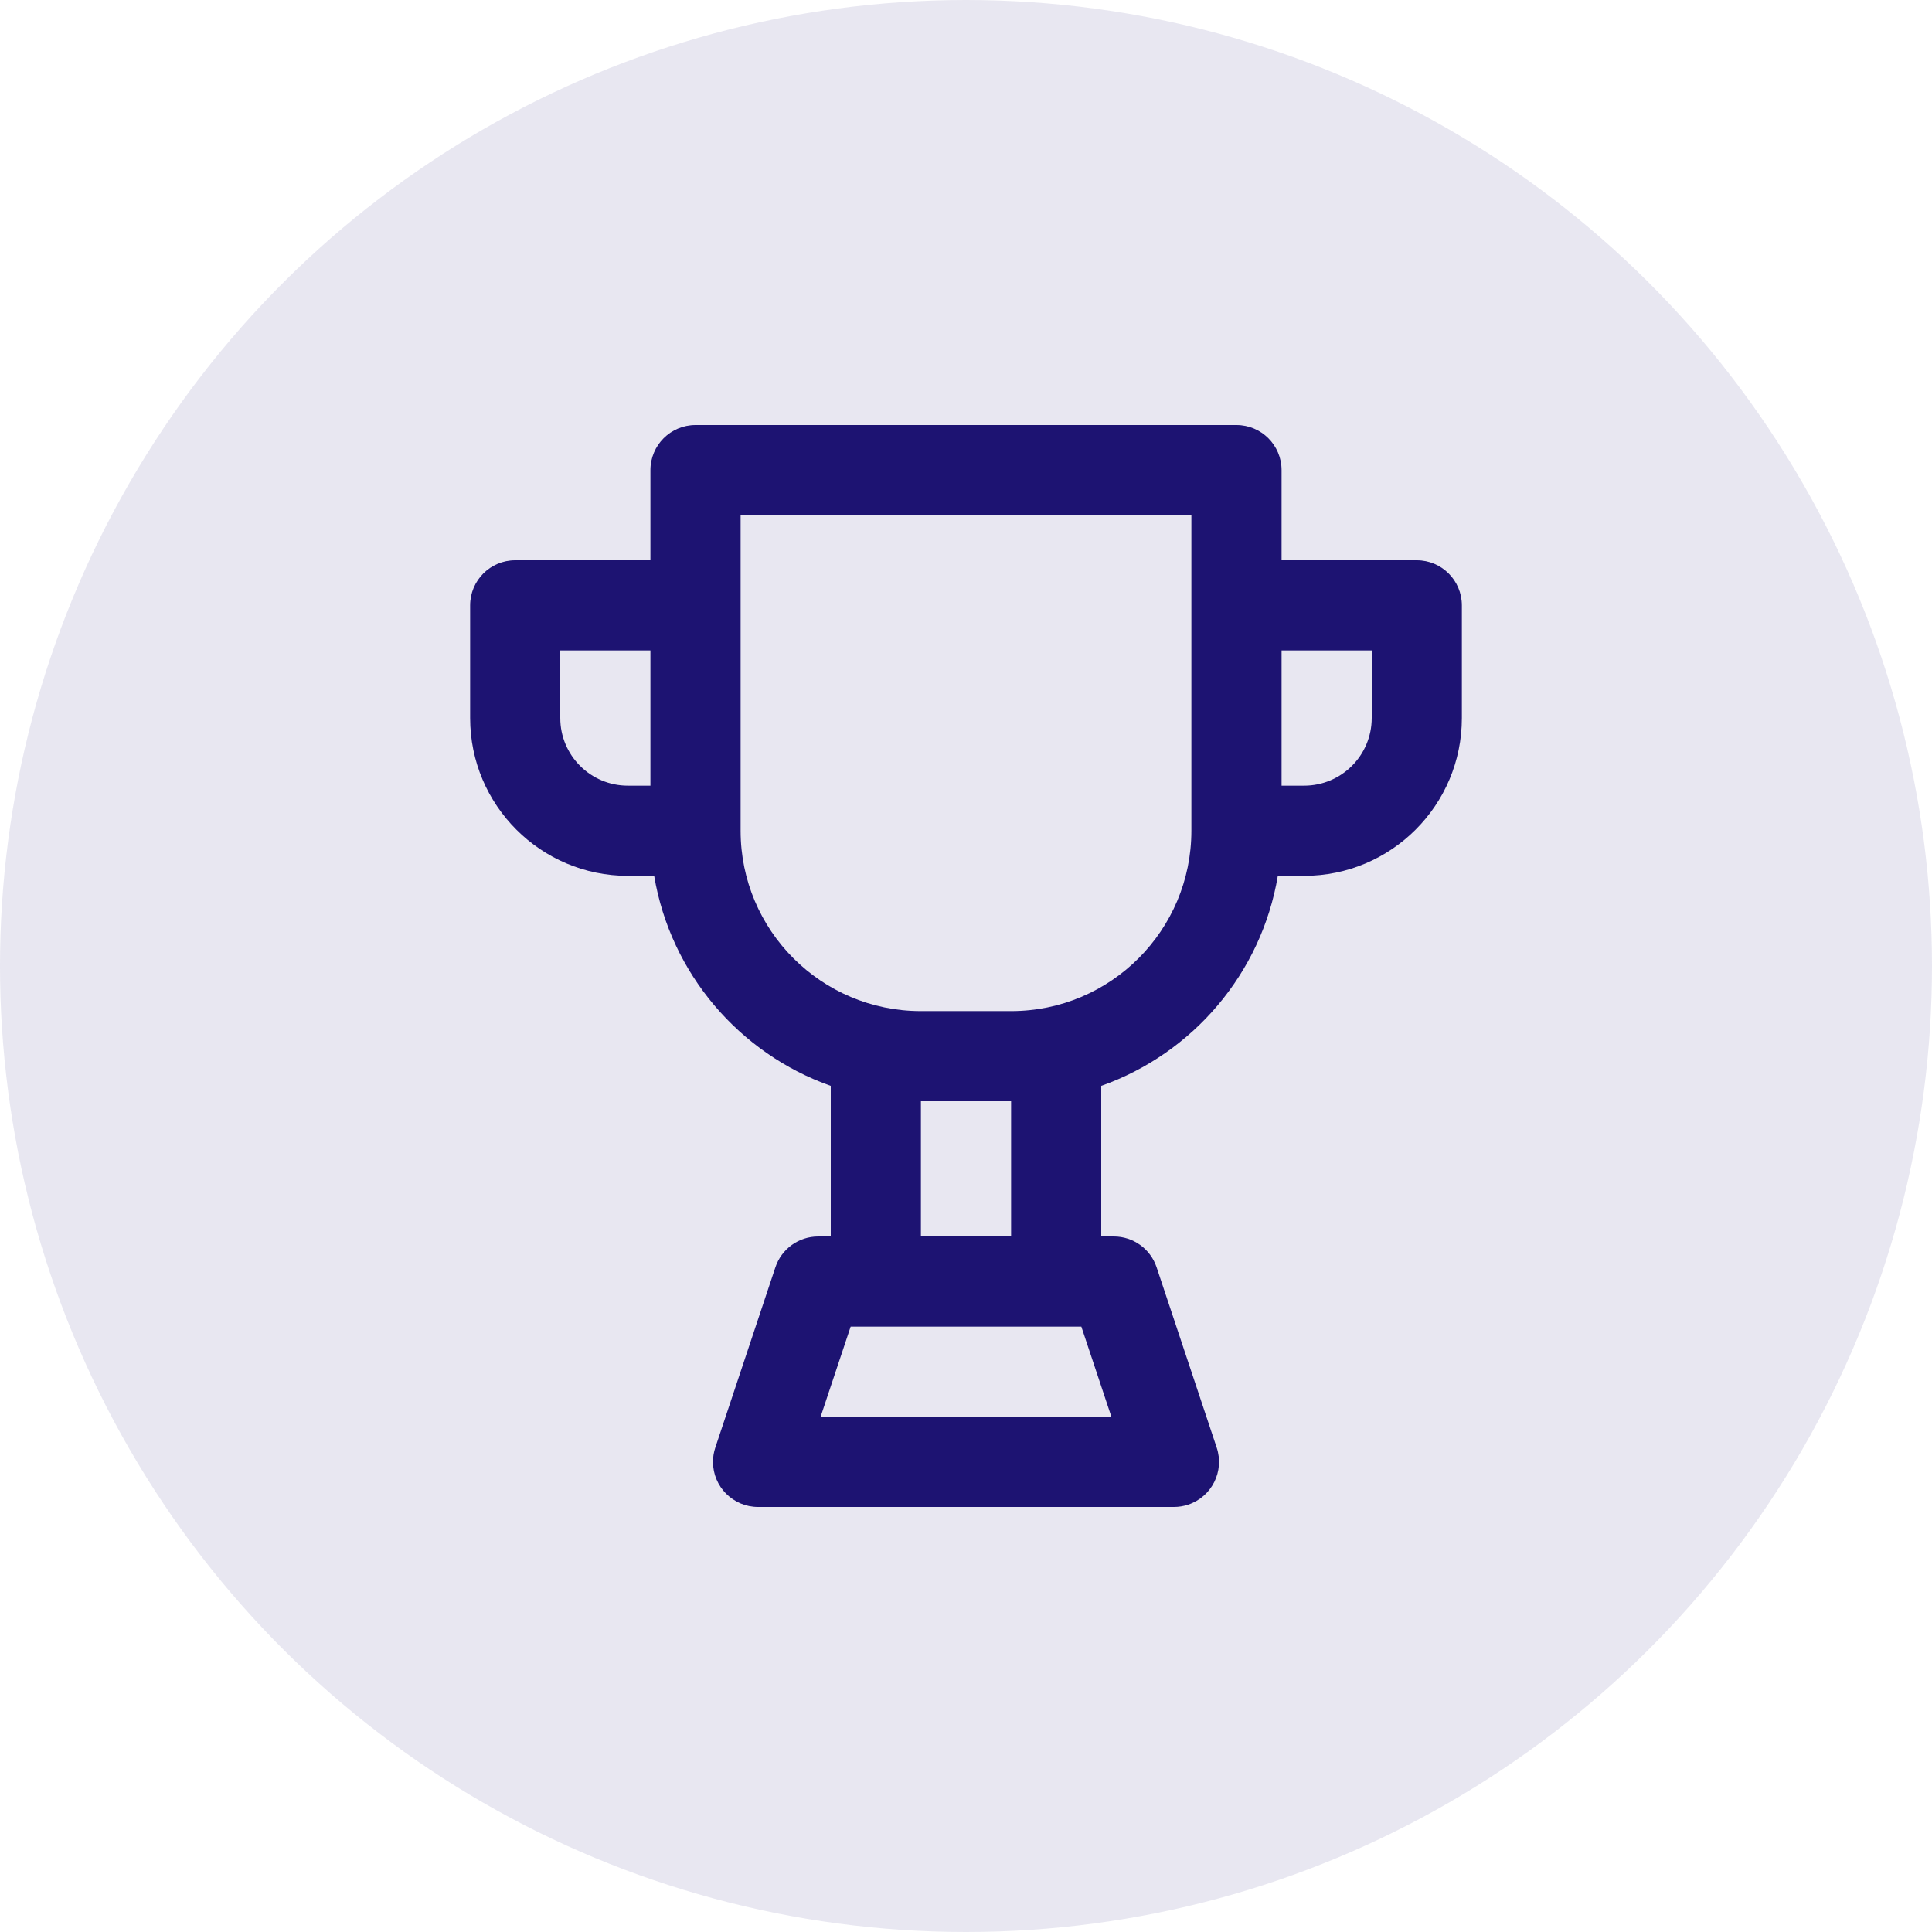
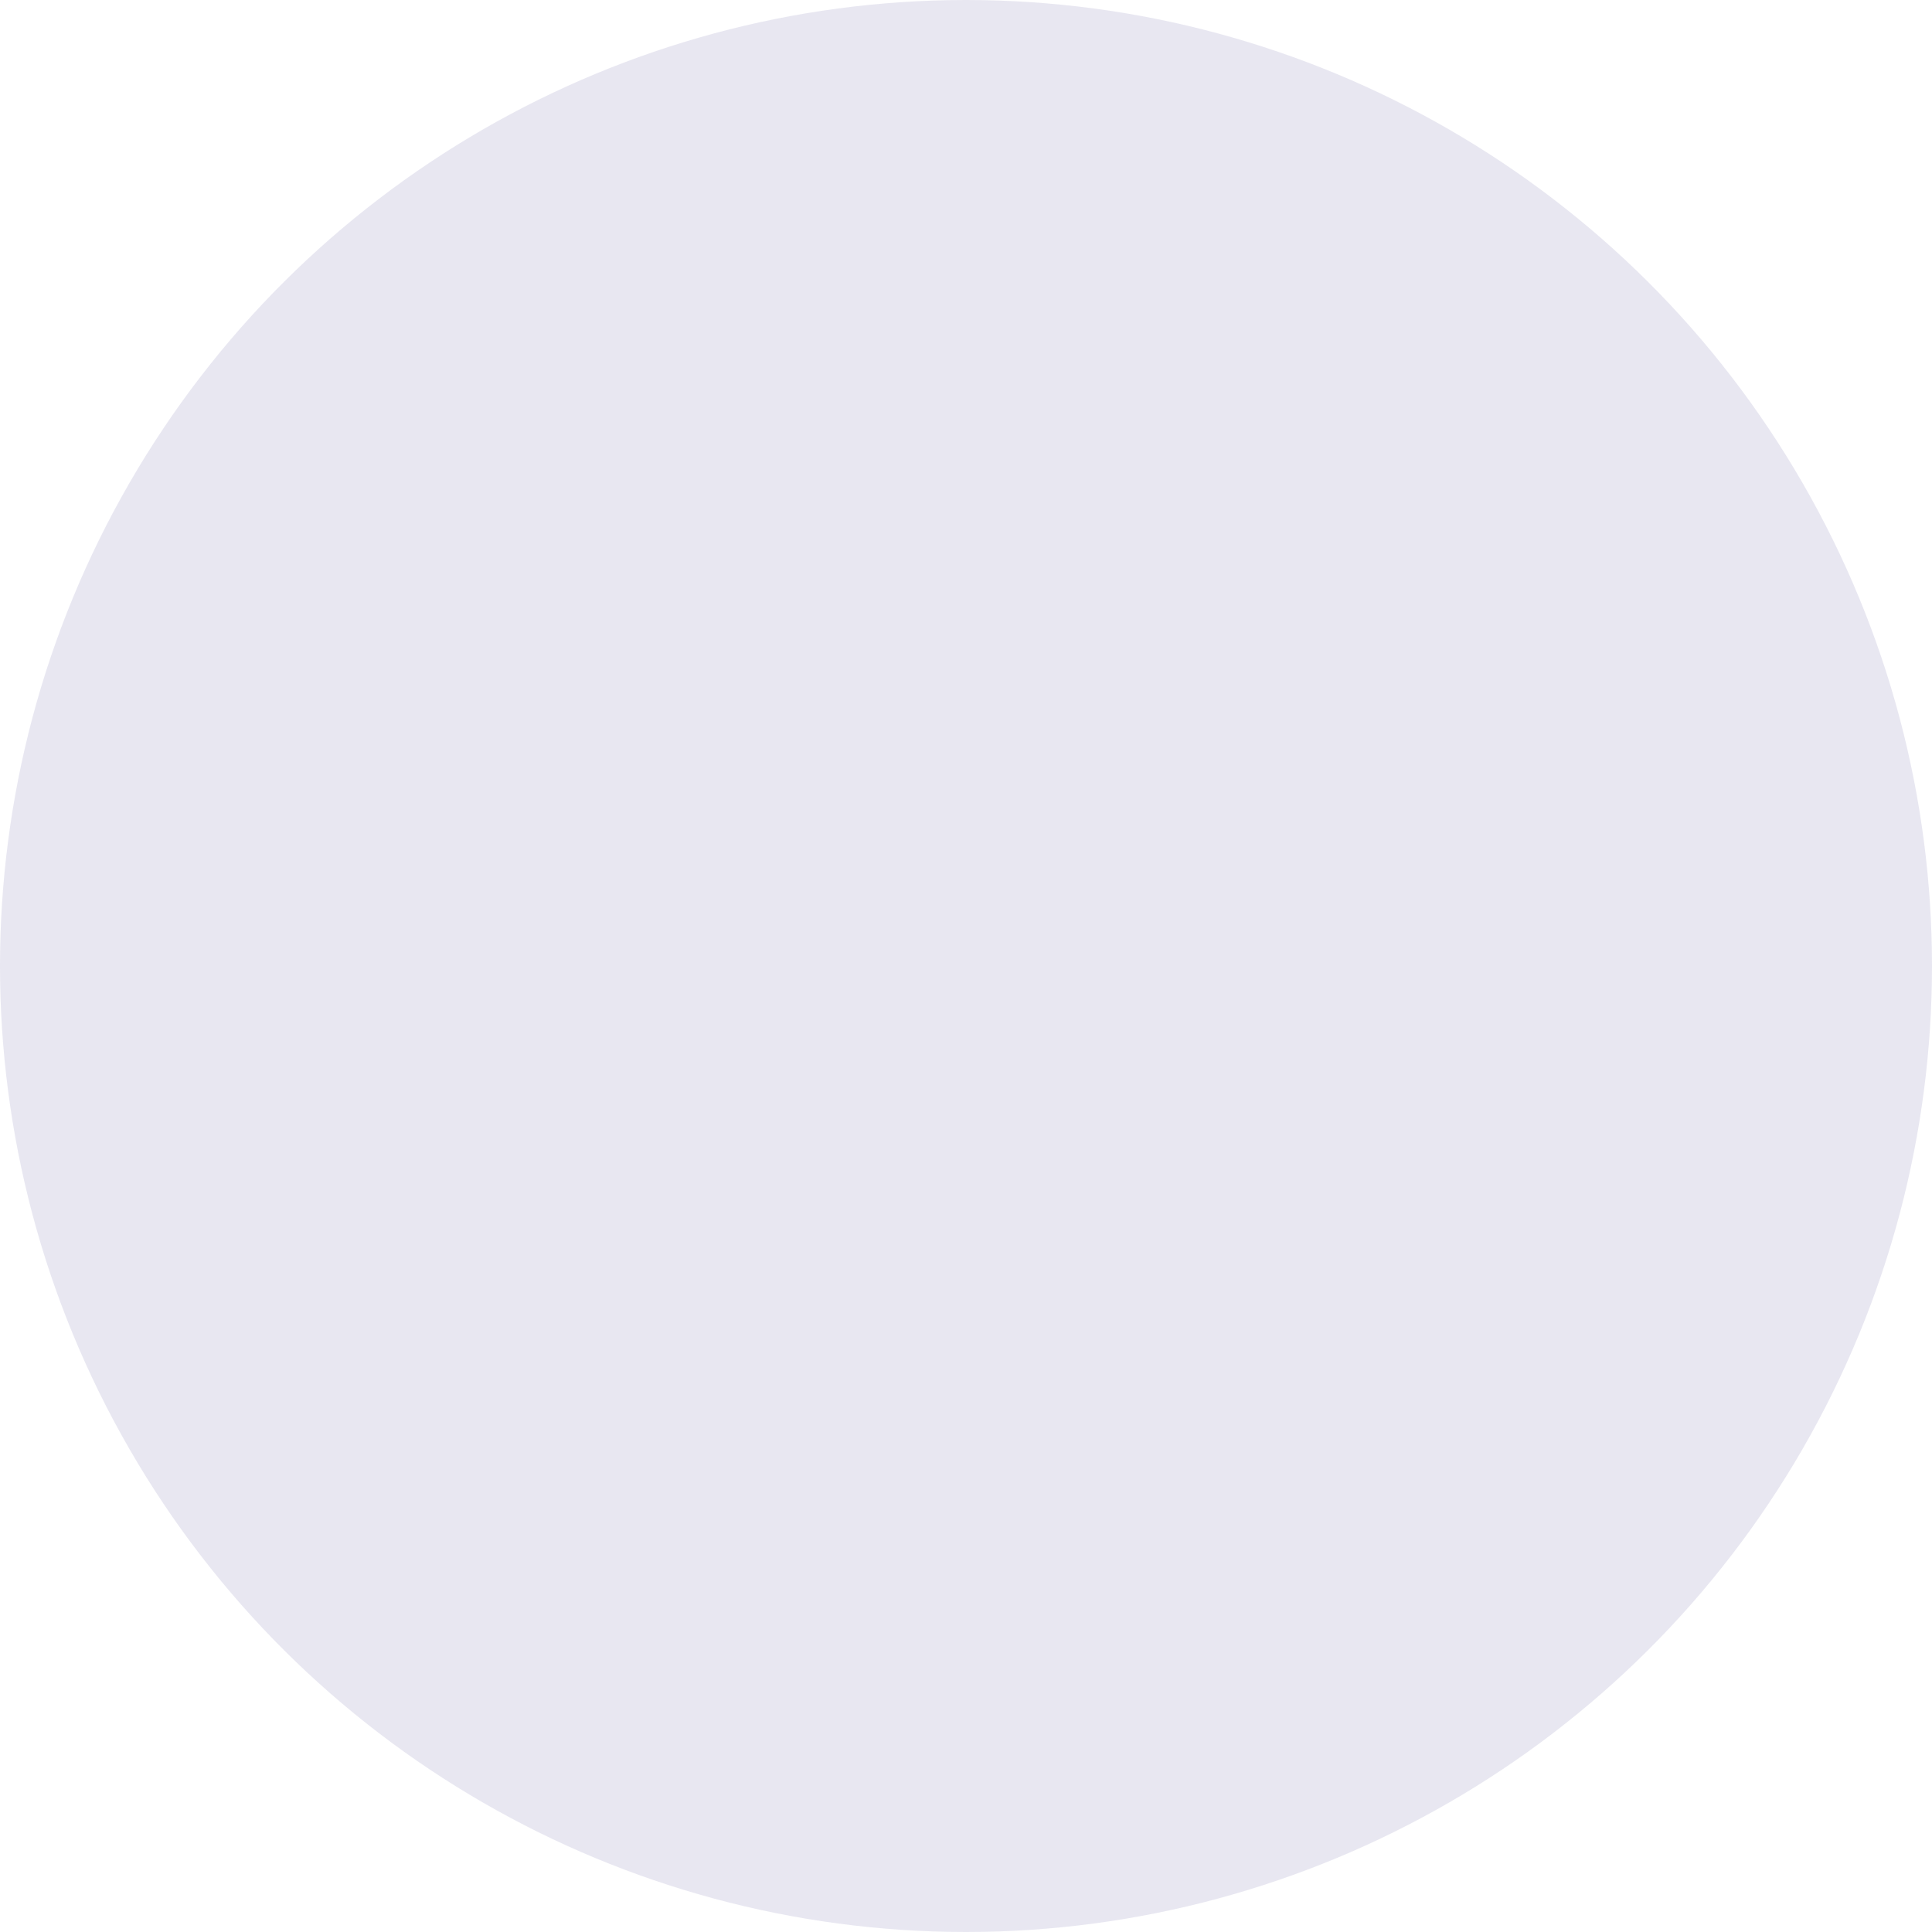
<svg xmlns="http://www.w3.org/2000/svg" width="50" height="50" viewBox="0 0 50 50" fill="none">
  <circle opacity="0.1" cx="25" cy="25" r="25" transform="rotate(90 25 25)" fill="#1D1372" />
-   <path fill-rule="evenodd" clip-rule="evenodd" d="M21.5 32V28.102C19.136 27.266 17.355 25.196 16.93 22.667H16.25C13.995 22.667 12.167 20.838 12.167 18.583V15.667C12.167 15.022 12.689 14.5 13.333 14.5H16.833V12.167C16.833 11.522 17.356 11 18 11H32C32.644 11 33.167 11.522 33.167 12.167V14.5H36.667C37.311 14.5 37.833 15.022 37.833 15.667V18.583C37.833 20.838 36.005 22.667 33.75 22.667H33.07C32.645 25.196 30.864 27.266 28.5 28.102V32H28.826C29.328 32 29.774 32.321 29.933 32.798L31.488 37.464C31.692 38.076 31.362 38.736 30.75 38.94C30.631 38.98 30.507 39 30.381 39H19.619C18.974 39 18.452 38.478 18.452 37.833C18.452 37.708 18.472 37.583 18.512 37.464L20.067 32.798C20.226 32.321 20.672 32 21.174 32H21.5ZM26.167 32V28.5H23.833V32H26.167ZM26.167 26.167C28.744 26.167 30.833 24.077 30.833 21.5V13.333H19.167V21.5C19.167 24.077 21.256 26.167 23.833 26.167H26.167ZM33.167 20.333H33.75C34.717 20.333 35.5 19.55 35.5 18.583V16.833H33.167V20.333ZM14.5 18.583C14.5 19.55 15.284 20.333 16.25 20.333H16.833V16.833H14.5V18.583ZM21.237 36.667H28.763L27.985 34.333H22.015L21.237 36.667Z" fill="#1D1372" />
</svg>